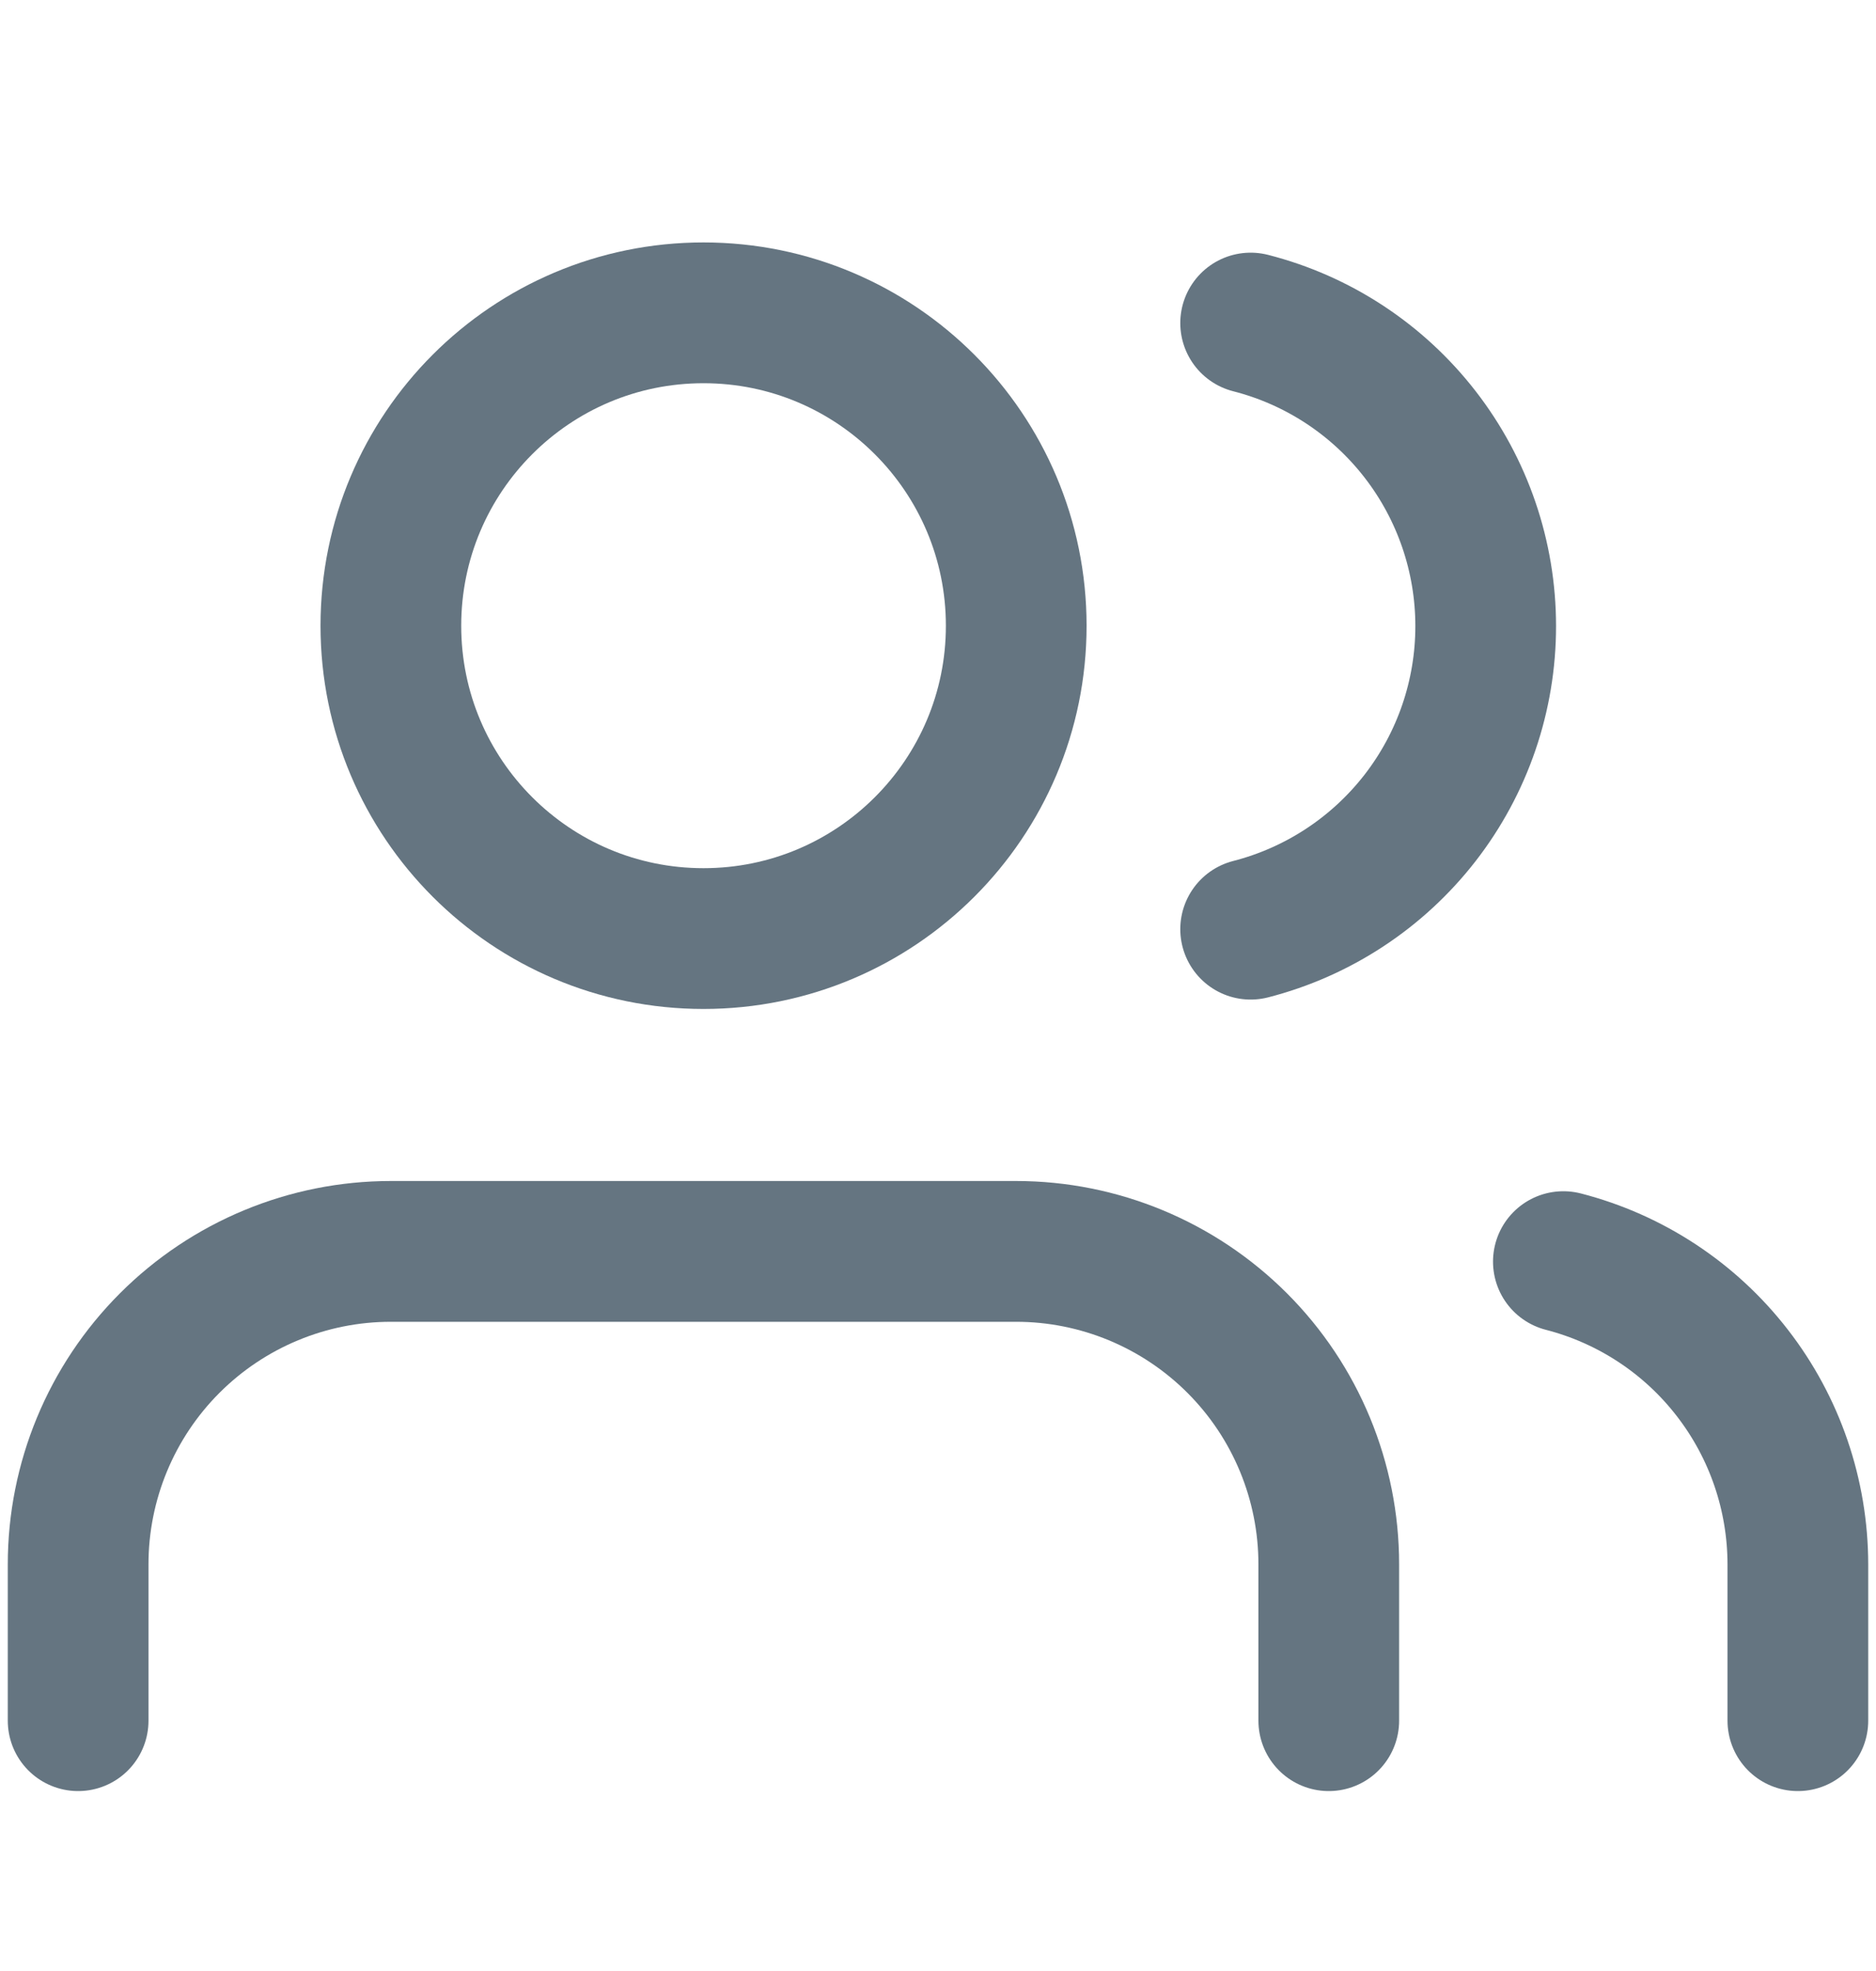
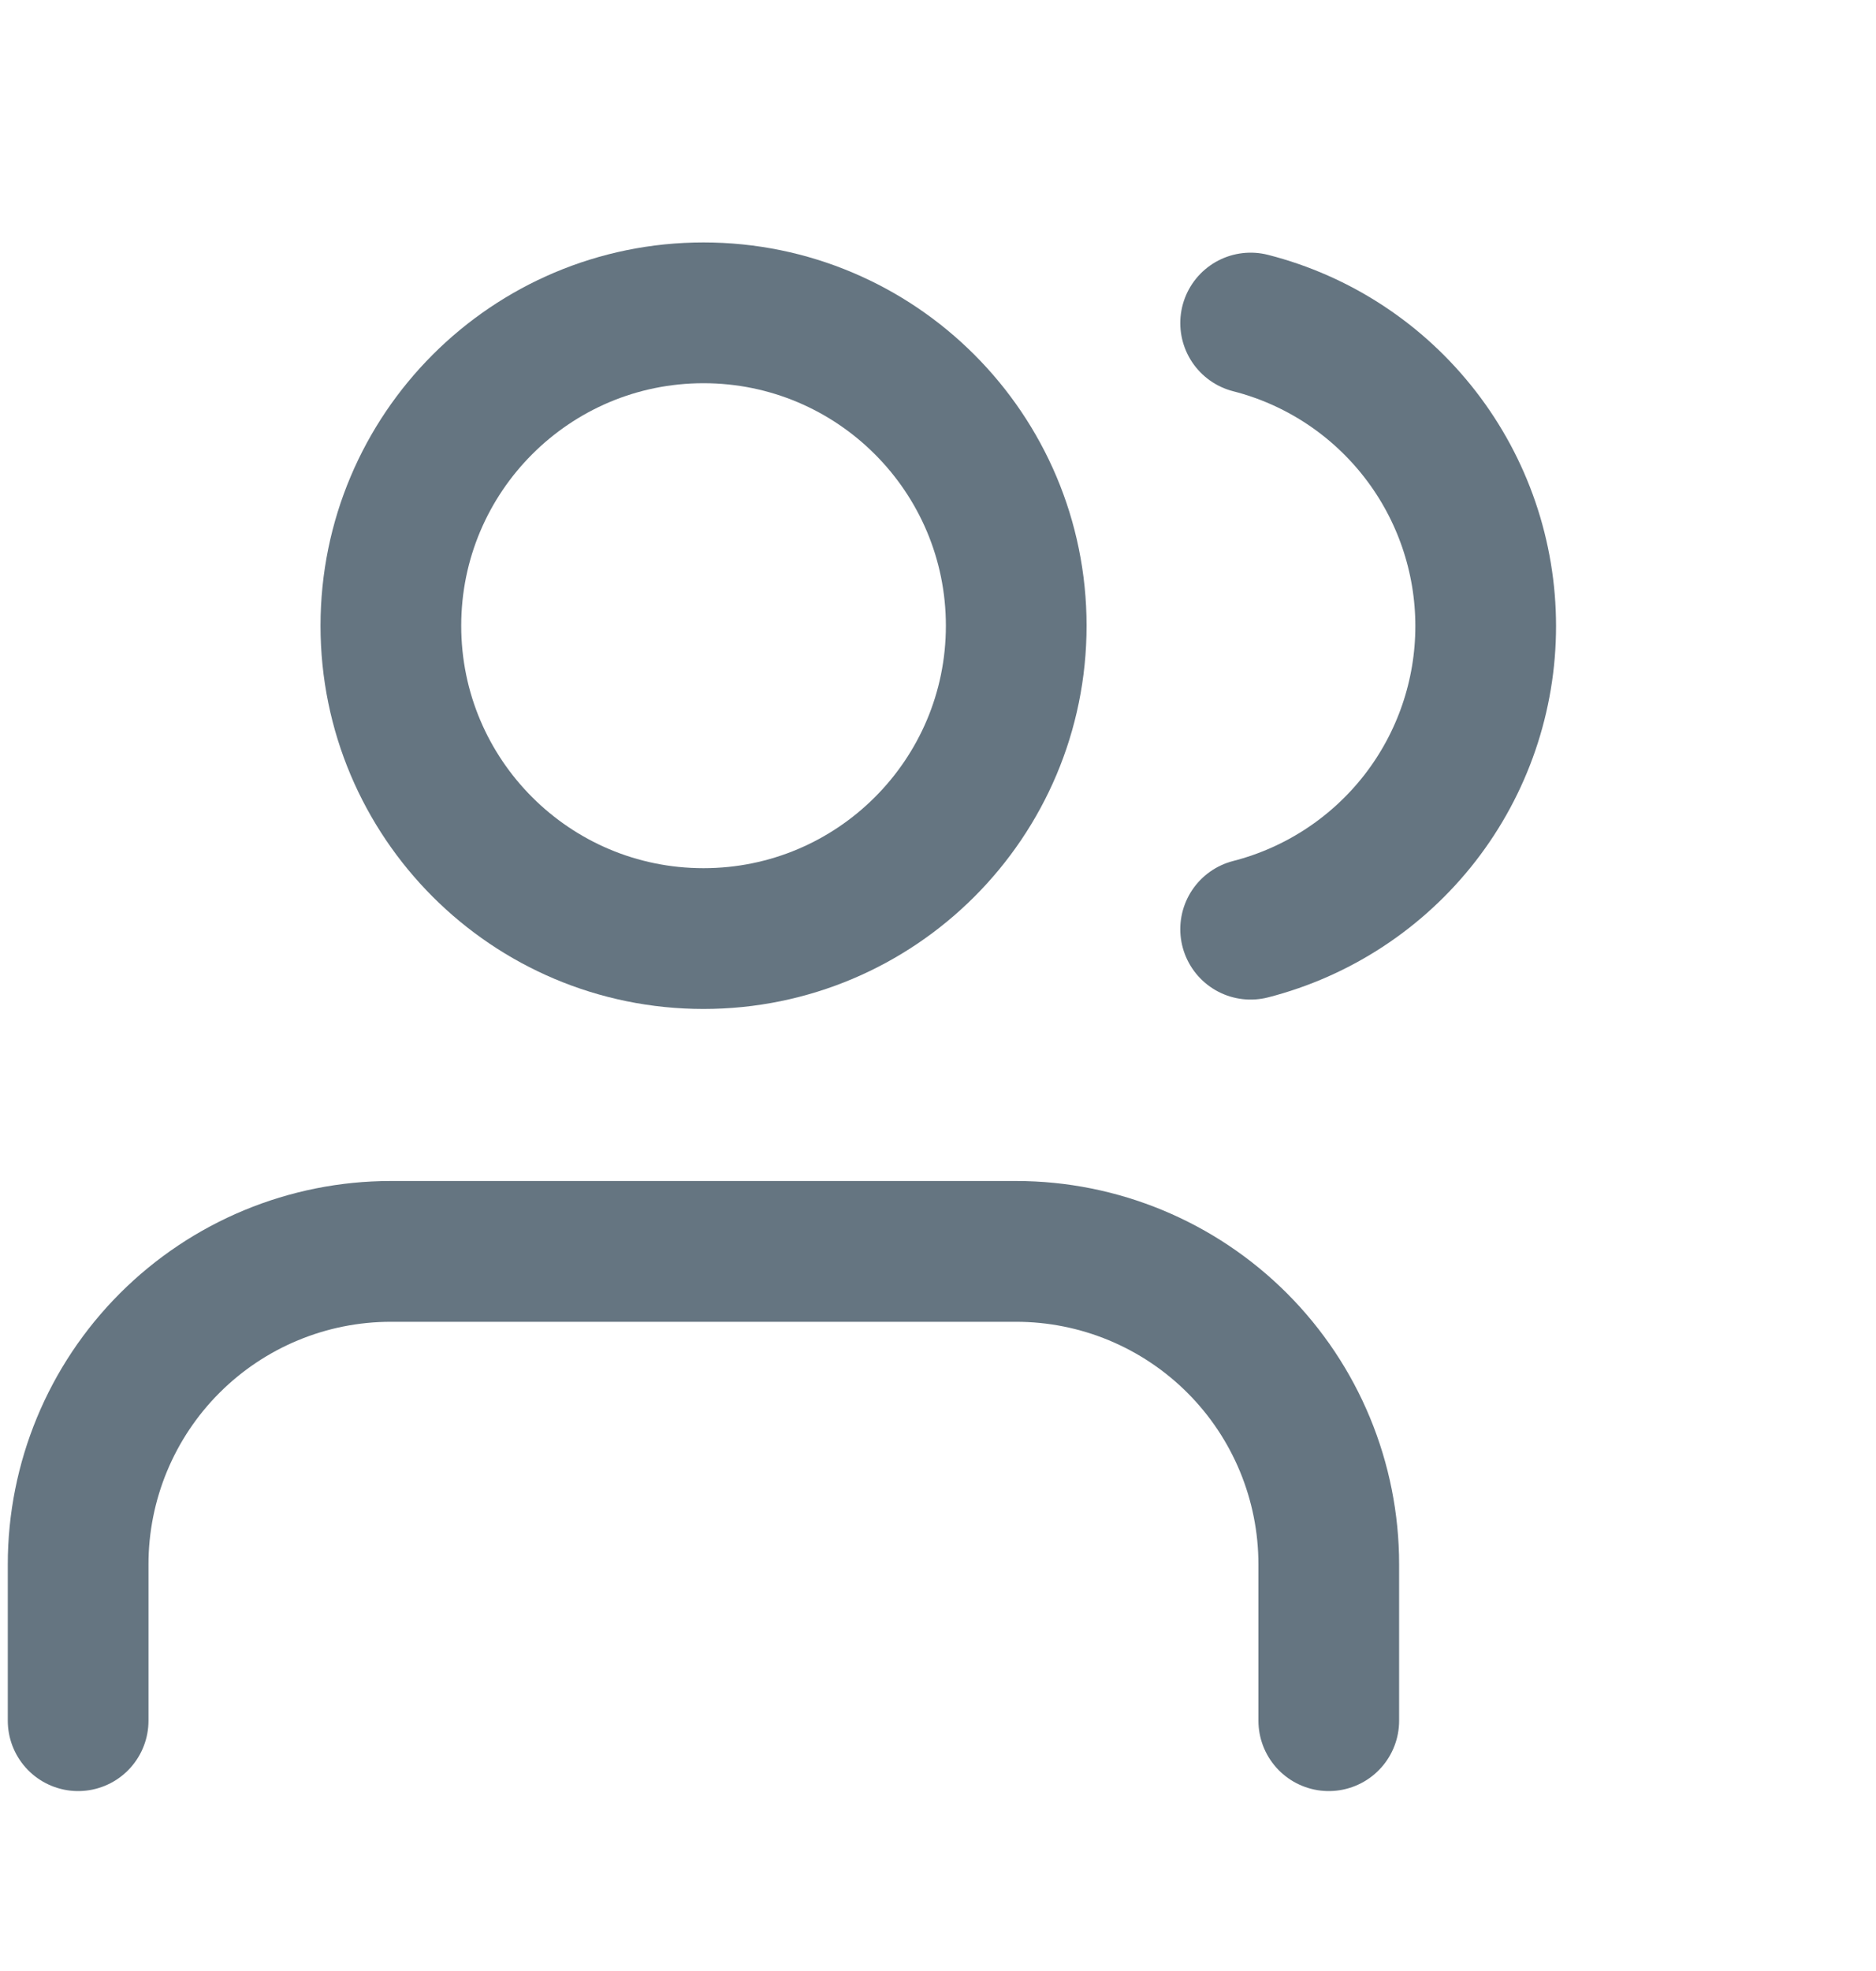
<svg xmlns="http://www.w3.org/2000/svg" width="20" height="21" viewBox="0 0 20 21" fill="none">
  <path d="M14.166 18.333V16.667C14.166 15.783 13.815 14.935 13.19 14.31C12.565 13.685 11.717 13.333 10.833 13.333H4.166C3.282 13.333 2.434 13.685 1.809 14.31C1.184 14.935 0.833 15.783 0.833 16.667V18.333" stroke="#657581" stroke-width="1.5" stroke-linecap="round" stroke-linejoin="round" />
  <path d="M7.5 10C9.341 10 10.834 8.508 10.834 6.667C10.834 4.826 9.341 3.333 7.5 3.333C5.659 3.333 4.167 4.826 4.167 6.667C4.167 8.508 5.659 10 7.5 10Z" stroke="#657581" stroke-width="1.5" stroke-linecap="round" stroke-linejoin="round" />
-   <path d="M19.167 18.333V16.667C19.166 15.928 18.921 15.211 18.468 14.627C18.016 14.043 17.382 13.626 16.667 13.442" stroke="#657581" stroke-width="1.5" stroke-linecap="round" stroke-linejoin="round" />
  <path d="M13.333 3.442C14.05 3.625 14.685 4.042 15.139 4.627C15.593 5.212 15.839 5.931 15.839 6.671C15.839 7.411 15.593 8.13 15.139 8.715C14.685 9.299 14.05 9.716 13.333 9.9" stroke="#657581" stroke-width="1.5" stroke-linecap="round" stroke-linejoin="round" />
</svg>